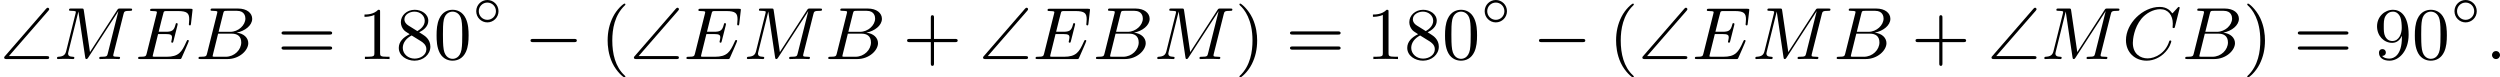
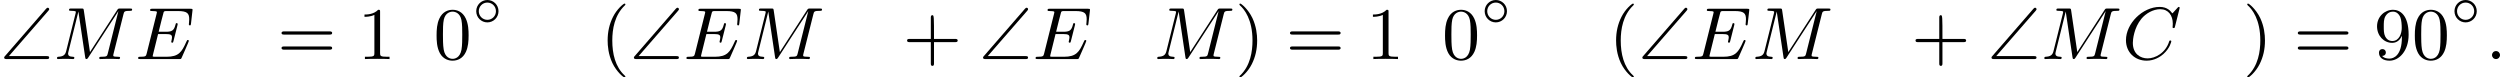
<svg xmlns="http://www.w3.org/2000/svg" xmlns:xlink="http://www.w3.org/1999/xlink" version="1.1" width="606.074pt" height="18.782pt" viewBox="24.928 443.257 606.074 18.782">
  <defs>
-     <path id="g3-0" d="M6.052-2.053C6.214-2.053 6.384-2.053 6.384-2.251C6.384-2.439 6.205-2.439 6.052-2.439H1.103C.95-2.439 .771-2.439 .771-2.251C.771-2.053 .941-2.053 1.103-2.053H6.052Z" />
    <path id="g2-14" d="M3.258-1.494C3.258-2.254 2.648-2.851 1.907-2.851S.556-2.248 .556-1.494C.556-.735 1.166-.137 1.907-.137S3.258-.741 3.258-1.494ZM1.907-.448C1.333-.448 .867-.909 .867-1.494S1.333-2.54 1.907-2.54S2.947-2.08 2.947-1.494S2.481-.448 1.907-.448Z" />
    <path id="g8-40" d="M3.058 2.134C3.058 2.089 3.031 2.062 2.977 2C1.82 .941 1.47-.672 1.47-2.242C1.47-3.631 1.739-5.317 3.004-6.519C3.04-6.554 3.058-6.581 3.058-6.626C3.058-6.689 3.013-6.725 2.95-6.725C2.842-6.725 2.035-6.079 1.551-5.102C1.121-4.241 .906-3.318 .906-2.251C.906-1.605 .986-.583 1.479 .475C2.008 1.578 2.842 2.233 2.95 2.233C3.013 2.233 3.058 2.197 3.058 2.134Z" />
    <path id="g8-41" d="M2.672-2.251C2.672-2.986 2.564-3.972 2.098-4.967C1.569-6.07 .735-6.725 .628-6.725C.538-6.725 .52-6.653 .52-6.626C.52-6.581 .538-6.554 .601-6.492C1.121-6.025 2.107-4.806 2.107-2.251C2.107-.968 1.874 .816 .574 2.026C.556 2.053 .52 2.089 .52 2.134C.52 2.161 .538 2.233 .628 2.233C.735 2.233 1.542 1.587 2.026 .61C2.457-.251 2.672-1.175 2.672-2.251Z" />
-     <path id="g8-43" d="M6.33-2.053C6.456-2.053 6.644-2.053 6.644-2.242C6.644-2.439 6.474-2.439 6.33-2.439H3.775V-5.003C3.775-5.147 3.775-5.317 3.578-5.317C3.389-5.317 3.389-5.129 3.389-5.003V-2.439H.825C.699-2.439 .511-2.439 .511-2.251C.511-2.053 .681-2.053 .825-2.053H3.389V.511C3.389 .655 3.389 .825 3.587 .825C3.775 .825 3.775 .637 3.775 .511V-2.053H6.33Z" />
+     <path id="g8-43" d="M6.33-2.053C6.456-2.053 6.644-2.053 6.644-2.242C6.644-2.439 6.474-2.439 6.33-2.439H3.775C3.775-5.147 3.775-5.317 3.578-5.317C3.389-5.317 3.389-5.129 3.389-5.003V-2.439H.825C.699-2.439 .511-2.439 .511-2.251C.511-2.053 .681-2.053 .825-2.053H3.389V.511C3.389 .655 3.389 .825 3.587 .825C3.775 .825 3.775 .637 3.775 .511V-2.053H6.33Z" />
    <path id="g8-48" d="M4.241-2.869C4.241-3.47 4.214-4.241 3.9-4.914C3.506-5.756 2.824-5.972 2.304-5.972C1.766-5.972 1.085-5.756 .69-4.896C.403-4.277 .359-3.551 .359-2.869C.359-2.286 .377-1.417 .762-.708C1.184 .054 1.883 .197 2.295 .197C2.878 .197 3.542-.054 3.918-.879C4.187-1.479 4.241-2.152 4.241-2.869ZM2.304-.027C2.035-.027 1.39-.152 1.219-1.166C1.13-1.695 1.13-2.466 1.13-2.977C1.13-3.587 1.13-4.295 1.237-4.788C1.417-5.586 1.991-5.747 2.295-5.747C2.636-5.747 3.201-5.568 3.371-4.734C3.47-4.241 3.47-3.542 3.47-2.977C3.47-2.421 3.47-1.668 3.38-1.139C3.192-.117 2.529-.027 2.304-.027Z" />
    <path id="g8-49" d="M2.726-5.73C2.726-5.954 2.717-5.972 2.493-5.972C1.937-5.398 1.112-5.398 .834-5.398V-5.12C1.004-5.12 1.551-5.12 2.035-5.353V-.717C2.035-.386 2.008-.278 1.175-.278H.888V0C1.21-.027 2.008-.027 2.376-.027S3.551-.027 3.873 0V-.278H3.587C2.753-.278 2.726-.386 2.726-.717V-5.73Z" />
-     <path id="g8-56" d="M1.542-4.071C1.273-4.241 1.067-4.483 1.067-4.815C1.067-5.398 1.695-5.747 2.286-5.747C2.977-5.747 3.533-5.263 3.533-4.636S2.995-3.596 2.636-3.389L1.542-4.071ZM2.86-3.246C3.309-3.461 3.963-3.909 3.963-4.636C3.963-5.478 3.12-5.972 2.313-5.972C1.372-5.972 .637-5.299 .637-4.474C.637-4.133 .762-3.811 .977-3.551C1.13-3.38 1.184-3.344 1.704-3.013C.915-2.636 .386-2.089 .386-1.354C.386-.403 1.327 .197 2.295 .197C3.335 .197 4.214-.538 4.214-1.506C4.214-2.376 3.551-2.806 3.327-2.95C3.228-3.022 2.968-3.183 2.86-3.246ZM1.946-2.86L3.075-2.161C3.282-2.026 3.73-1.739 3.73-1.193C3.73-.484 3.013-.054 2.304-.054C1.524-.054 .87-.61 .87-1.354C.87-2 1.318-2.537 1.946-2.86Z" />
    <path id="g8-57" d="M3.398-2.824V-2.627C3.398-.439 2.403-.054 1.892-.054C1.686-.054 1.228-.09 .995-.386H1.031C1.103-.368 1.453-.439 1.453-.798C1.453-1.031 1.291-1.21 1.04-1.21S.619-1.049 .619-.78C.619-.188 1.094 .197 1.901 .197C3.058 .197 4.214-.986 4.214-2.95C4.214-5.38 3.138-5.972 2.331-5.972C1.3-5.972 .386-5.138 .386-3.963C.386-2.824 1.21-1.964 2.224-1.964C2.878-1.964 3.237-2.439 3.398-2.824ZM2.242-2.188C2.098-2.188 1.659-2.188 1.372-2.744C1.201-3.084 1.201-3.524 1.201-3.954S1.201-4.833 1.39-5.174C1.659-5.631 2.008-5.747 2.331-5.747C2.941-5.747 3.183-5.129 3.219-5.039C3.344-4.707 3.38-4.16 3.38-3.775C3.38-3.12 3.084-2.188 2.242-2.188Z" />
    <path id="g8-61" d="M6.348-2.968C6.474-2.968 6.644-2.968 6.644-3.156C6.644-3.353 6.447-3.353 6.312-3.353H.843C.708-3.353 .511-3.353 .511-3.156C.511-2.968 .69-2.968 .807-2.968H6.348ZM6.312-1.139C6.447-1.139 6.644-1.139 6.644-1.336C6.644-1.524 6.474-1.524 6.348-1.524H.807C.69-1.524 .511-1.524 .511-1.336C.511-1.139 .708-1.139 .843-1.139H6.312Z" />
    <path id="g5-58" d="M1.757-.484C1.757-.744 1.551-.968 1.273-.968S.789-.744 .789-.484S.995 0 1.273 0S1.757-.224 1.757-.484Z" />
-     <path id="g5-66" d="M1.462-.681C1.381-.359 1.363-.278 .69-.278C.52-.278 .421-.278 .421-.117C.421 0 .511 0 .672 0H3.936C5.389 0 6.456-1.058 6.456-1.928C6.456-2.564 5.927-3.102 5.039-3.201C6.061-3.398 6.931-4.08 6.931-4.878C6.931-5.577 6.285-6.124 5.218-6.124H2.152C1.991-6.124 1.883-6.124 1.883-5.963C1.883-5.846 1.964-5.846 2.152-5.846C2.188-5.846 2.349-5.846 2.493-5.828C2.645-5.81 2.708-5.792 2.708-5.694C2.708-5.649 2.699-5.613 2.672-5.514L1.462-.681ZM2.86-3.3L3.407-5.496C3.488-5.819 3.506-5.846 3.882-5.846H5.093C6.025-5.846 6.106-5.138 6.106-4.914C6.106-4.116 5.272-3.3 4.259-3.3H2.86ZM2.43-.278C2.304-.278 2.286-.278 2.251-.287C2.161-.296 2.134-.305 2.134-.368C2.134-.395 2.134-.412 2.179-.574L2.798-3.075H4.483C5.039-3.075 5.604-2.833 5.604-2.017C5.604-1.13 4.788-.278 3.712-.278H2.43Z" />
    <path id="g5-67" d="M6.94-6.079C6.967-6.187 6.967-6.205 6.967-6.223C6.967-6.232 6.958-6.321 6.859-6.321C6.805-6.321 6.779-6.294 6.716-6.223L6.169-5.622C6.133-5.577 6.097-5.541 6.088-5.541S6.07-5.55 6.016-5.613C5.882-5.792 5.478-6.321 4.546-6.321C2.493-6.321 .457-4.331 .457-2.286C.457-.825 1.524 .197 2.968 .197C3.9 .197 4.636-.287 4.985-.601C5.801-1.327 5.954-2.116 5.954-2.152S5.936-2.251 5.828-2.251C5.73-2.251 5.712-2.197 5.703-2.161C5.263-.717 3.981-.081 3.084-.081C2.215-.081 1.291-.61 1.291-1.964C1.291-2.367 1.426-3.784 2.331-4.887C2.869-5.532 3.748-6.043 4.609-6.043C5.604-6.043 6.133-5.281 6.133-4.295C6.133-3.99 6.106-3.927 6.106-3.856C6.106-3.757 6.214-3.757 6.241-3.757C6.357-3.757 6.357-3.775 6.402-3.945L6.94-6.079Z" />
    <path id="g5-69" d="M2.815-3.031H3.73C4.367-3.031 4.501-2.923 4.501-2.627C4.501-2.555 4.474-2.367 4.438-2.224C4.42-2.17 4.411-2.125 4.411-2.098C4.411-2.089 4.411-1.982 4.528-1.982C4.636-1.982 4.645-2.044 4.68-2.179L5.156-4.062C5.192-4.187 5.192-4.205 5.192-4.241C5.192-4.313 5.138-4.358 5.066-4.358C4.967-4.358 4.958-4.304 4.914-4.133C4.734-3.425 4.456-3.309 3.739-3.309H2.887C3.022-3.865 3.443-5.568 3.488-5.676C3.542-5.801 3.604-5.819 3.9-5.819H5.218C6.339-5.819 6.59-5.55 6.59-4.824C6.59-4.546 6.545-4.277 6.545-4.214C6.545-4.142 6.59-4.08 6.671-4.08C6.779-4.08 6.788-4.142 6.805-4.304L6.994-5.972C6.994-6.097 6.904-6.097 6.734-6.097H2.116C1.946-6.097 1.847-6.097 1.847-5.936C1.847-5.819 1.937-5.819 2.125-5.819C2.161-5.819 2.322-5.819 2.466-5.801C2.663-5.774 2.672-5.738 2.672-5.658C2.672-5.631 2.672-5.613 2.627-5.452L1.435-.681C1.354-.359 1.336-.278 .664-.278C.493-.278 .395-.278 .395-.117C.395 0 .484 0 .646 0H5.38C5.541 0 5.559 0 5.586-.027C5.613-.045 5.622-.054 5.676-.17C5.783-.412 6.545-2.116 6.545-2.197C6.545-2.268 6.492-2.313 6.42-2.313S6.339-2.304 6.241-2.098C5.685-.843 5.317-.278 3.829-.278H2.457C2.331-.278 2.313-.278 2.277-.287C2.188-.296 2.161-.305 2.161-.368C2.161-.395 2.161-.412 2.206-.574L2.815-3.031Z" />
    <path id="g5-77" d="M8.491-5.434C8.572-5.765 8.599-5.846 9.298-5.846C9.442-5.846 9.54-5.846 9.54-6.007C9.54-6.124 9.451-6.124 9.28-6.124H8.106C7.881-6.124 7.846-6.124 7.738-5.954L4.429-.843L3.685-5.891C3.649-6.124 3.64-6.124 3.389-6.124H2.161C2-6.124 1.892-6.124 1.892-5.963C1.892-5.846 1.982-5.846 2.161-5.846C2.197-5.846 2.358-5.846 2.502-5.828C2.672-5.81 2.717-5.783 2.717-5.694C2.717-5.649 2.708-5.613 2.681-5.514L1.542-.95C1.426-.484 1.175-.305 .583-.278C.556-.278 .43-.269 .43-.117C.43-.099 .43 0 .556 0C.664 0 .888-.009 1.004-.018C1.148-.027 1.166-.027 1.453-.027C1.677-.027 1.695-.027 1.91-.018C2.053-.018 2.242 0 2.376 0C2.421 0 2.537 0 2.537-.161C2.537-.269 2.439-.278 2.358-.278C1.937-.287 1.775-.421 1.775-.664C1.775-.726 1.784-.735 1.811-.861L3.022-5.738H3.031L3.847-.233C3.865-.09 3.882 0 3.999 0C4.107 0 4.16-.09 4.214-.17L7.864-5.801H7.872L6.59-.681C6.51-.359 6.492-.278 5.819-.278C5.658-.278 5.55-.278 5.55-.117C5.55-.036 5.613 0 5.685 0C5.792 0 6.142-.009 6.25-.018C6.384-.027 6.608-.027 6.788-.027C6.814-.027 7.173-.018 7.361-.018C7.541-.018 7.738 0 7.908 0C7.962 0 8.079 0 8.079-.161C8.079-.278 7.989-.278 7.801-.278C7.765-.278 7.603-.278 7.46-.296C7.263-.323 7.254-.359 7.254-.439S7.272-.592 7.29-.655L8.491-5.434Z" />
    <path id="g0-92" d="M5.864-5.855C5.963-5.963 5.963-6.007 5.963-6.043C5.963-6.142 5.882-6.223 5.783-6.223C5.73-6.223 5.676-6.196 5.586-6.097L.61-.368C.529-.278 .502-.251 .502-.179C.502 0 .672 0 .825 0H5.649C5.801 0 5.963 0 5.963-.179S5.801-.359 5.649-.359H1.076L5.864-5.855Z" />
  </defs>
  <g id="page3" transform="matrix(2 0 0 2 0 0)">
    <use x="12.464" y="228.787" xlink:href="#g0-92" />
    <use x="18.94" y="228.787" xlink:href="#g5-77" />
    <use x="28.811" y="228.787" xlink:href="#g5-69" />
    <use x="36.103" y="228.787" xlink:href="#g5-66" />
    <use x="46.082" y="228.787" xlink:href="#g8-61" />
    <use x="55.81" y="228.787" xlink:href="#g8-49" />
    <use x="60.417" y="228.787" xlink:href="#g8-56" />
    <use x="65.025" y="228.787" xlink:href="#g8-48" />
    <use x="69.633" y="224.48" xlink:href="#g2-14" />
    <use x="75.998" y="228.787" xlink:href="#g3-0" />
    <use x="85.213" y="228.787" xlink:href="#g8-40" />
    <use x="88.797" y="228.787" xlink:href="#g0-92" />
    <use x="95.273" y="228.787" xlink:href="#g5-69" />
    <use x="102.565" y="228.787" xlink:href="#g5-77" />
    <use x="112.436" y="228.787" xlink:href="#g5-66" />
    <use x="121.904" y="228.787" xlink:href="#g8-43" />
    <use x="131.119" y="228.787" xlink:href="#g0-92" />
    <use x="137.595" y="228.787" xlink:href="#g5-69" />
    <use x="144.887" y="228.787" xlink:href="#g5-66" />
    <use x="152.306" y="228.787" xlink:href="#g5-77" />
    <use x="162.178" y="228.787" xlink:href="#g8-41" />
    <use x="168.321" y="228.787" xlink:href="#g8-61" />
    <use x="178.049" y="228.787" xlink:href="#g8-49" />
    <use x="182.656" y="228.787" xlink:href="#g8-56" />
    <use x="187.264" y="228.787" xlink:href="#g8-48" />
    <use x="191.872" y="224.48" xlink:href="#g2-14" />
    <use x="198.237" y="228.787" xlink:href="#g3-0" />
    <use x="207.452" y="228.787" xlink:href="#g8-40" />
    <use x="211.036" y="228.787" xlink:href="#g0-92" />
    <use x="217.511" y="228.787" xlink:href="#g5-69" />
    <use x="224.803" y="228.787" xlink:href="#g5-77" />
    <use x="234.675" y="228.787" xlink:href="#g5-66" />
    <use x="244.142" y="228.787" xlink:href="#g8-43" />
    <use x="253.358" y="228.787" xlink:href="#g0-92" />
    <use x="259.833" y="228.787" xlink:href="#g5-77" />
    <use x="269.705" y="228.787" xlink:href="#g5-67" />
    <use x="276.921" y="228.787" xlink:href="#g5-66" />
    <use x="284.34" y="228.787" xlink:href="#g8-41" />
    <use x="290.484" y="228.787" xlink:href="#g8-61" />
    <use x="300.211" y="228.787" xlink:href="#g8-57" />
    <use x="304.819" y="228.787" xlink:href="#g8-48" />
    <use x="309.426" y="224.48" xlink:href="#g2-14" />
    <use x="313.744" y="228.787" xlink:href="#g5-58" />
  </g>
</svg>